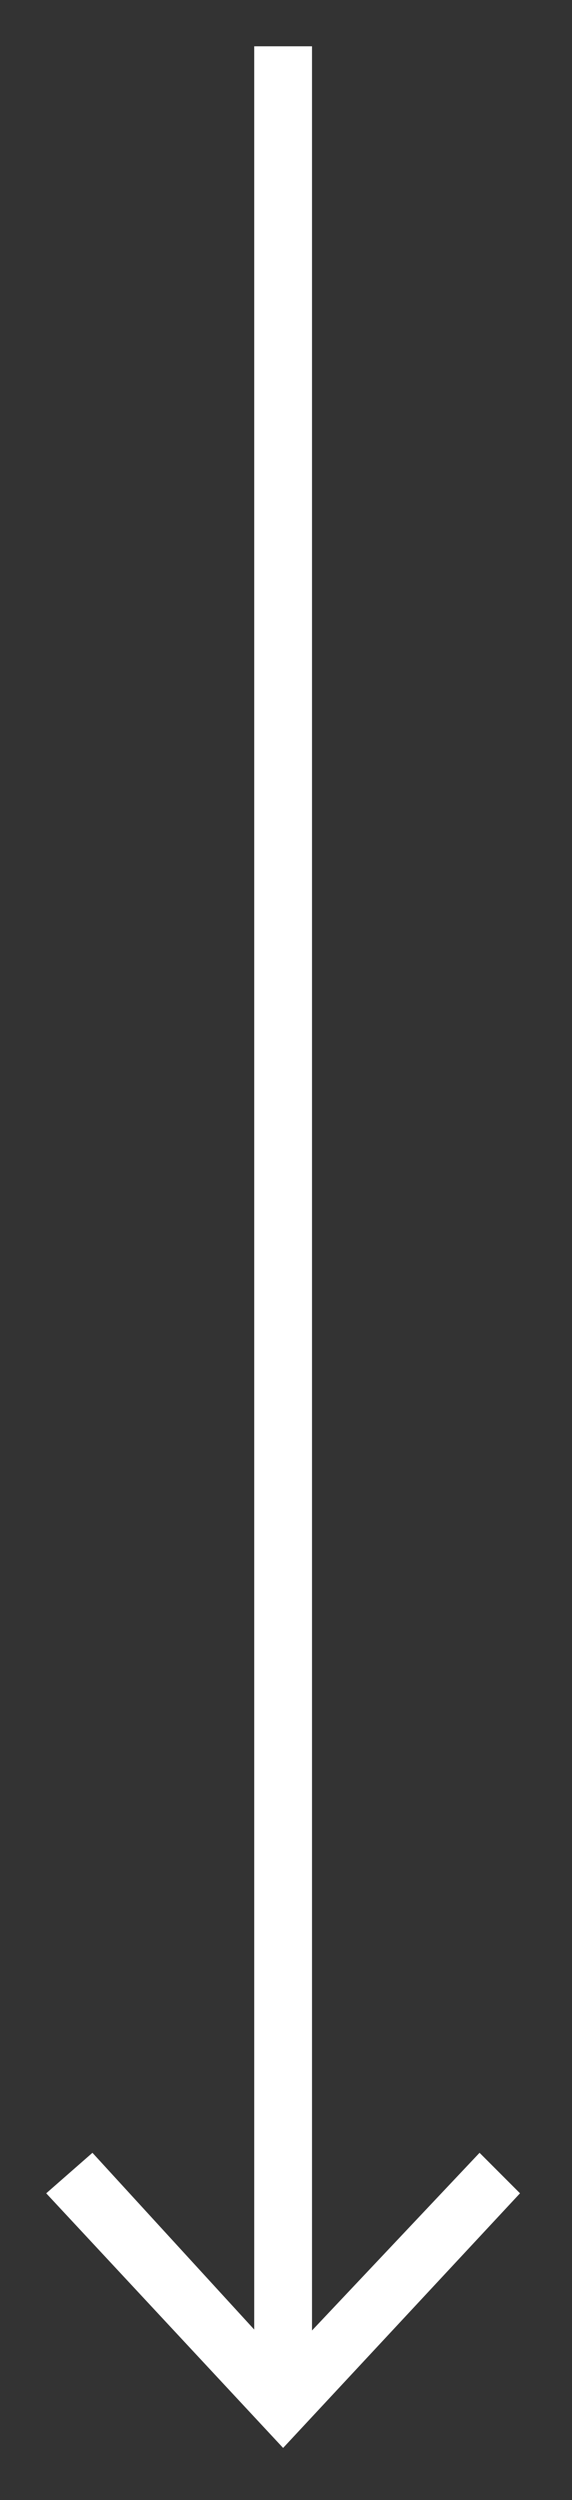
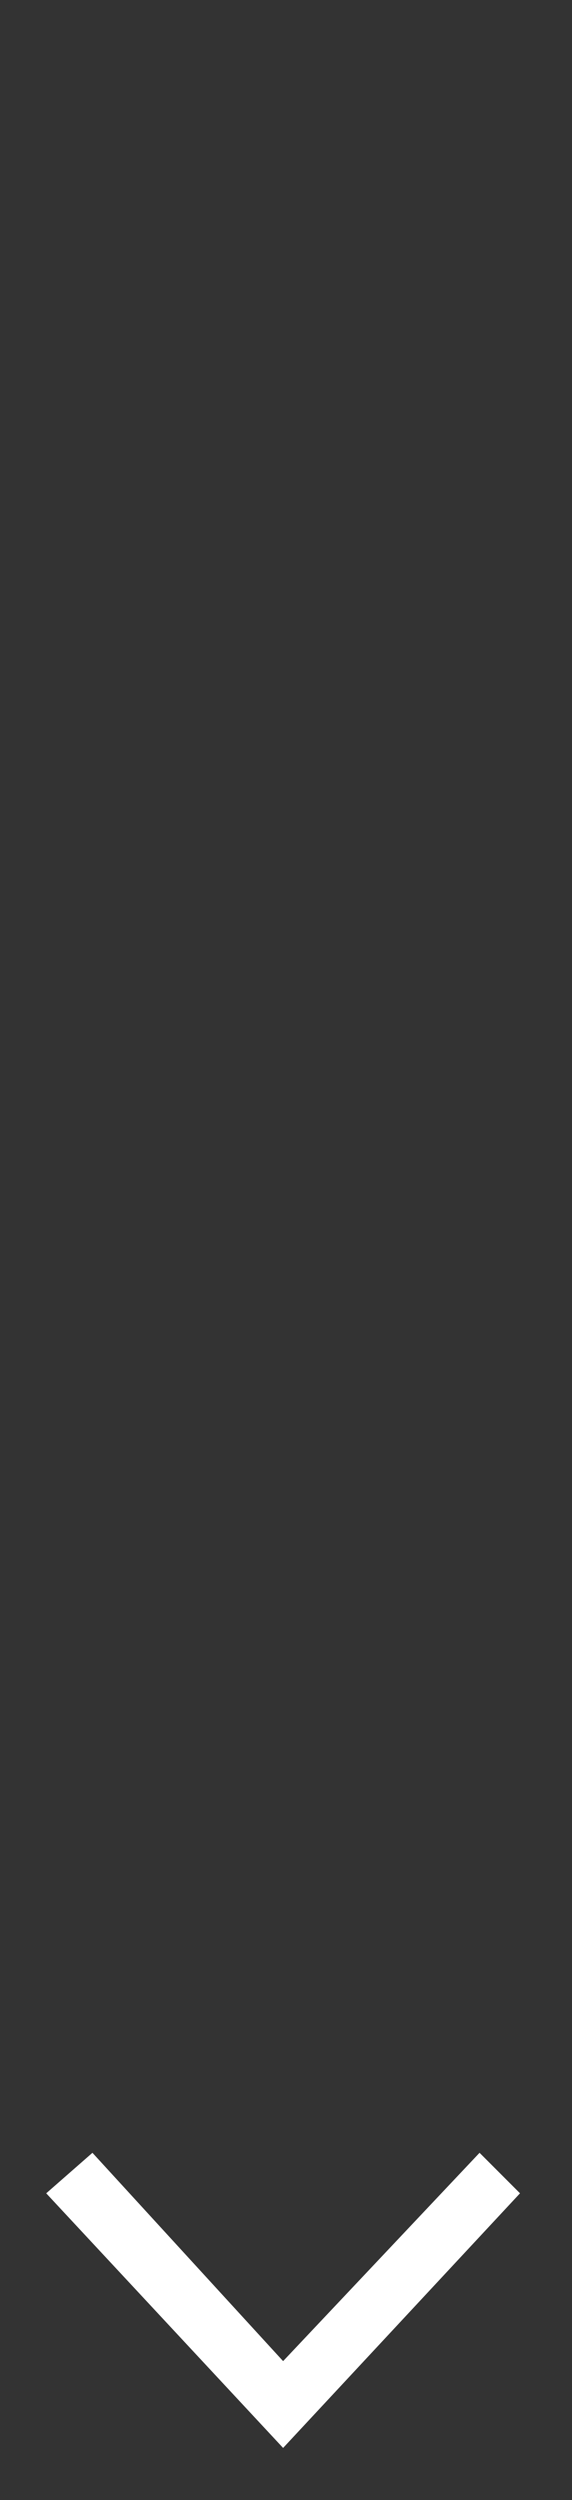
<svg xmlns="http://www.w3.org/2000/svg" version="1.1" id="Layer_1" x="0px" y="0px" viewBox="0 0 9.9 43.2" style="enable-background:new 0 0 9.9 43.2;" xml:space="preserve">
  <rect x="0" y="0" width="9.9" height="43.2" fill="#333333" stroke="none" />
  <style type="text/css">
	.st0{fill:none;stroke:#FFFFFF;stroke-miterlimit:10;}
	.st1{fill:#FFFFFF;}
</style>
  <g>
-     <line class="st0" x1="4.9" y1="0.8" x2="4.9" y2="41.2" />
    <g>
      <polygon class="st1" points="0.8,37.9 1.6,37.2 4.9,40.8 8.3,37.2 9,37.9 4.9,42.3   " />
    </g>
  </g>
</svg>